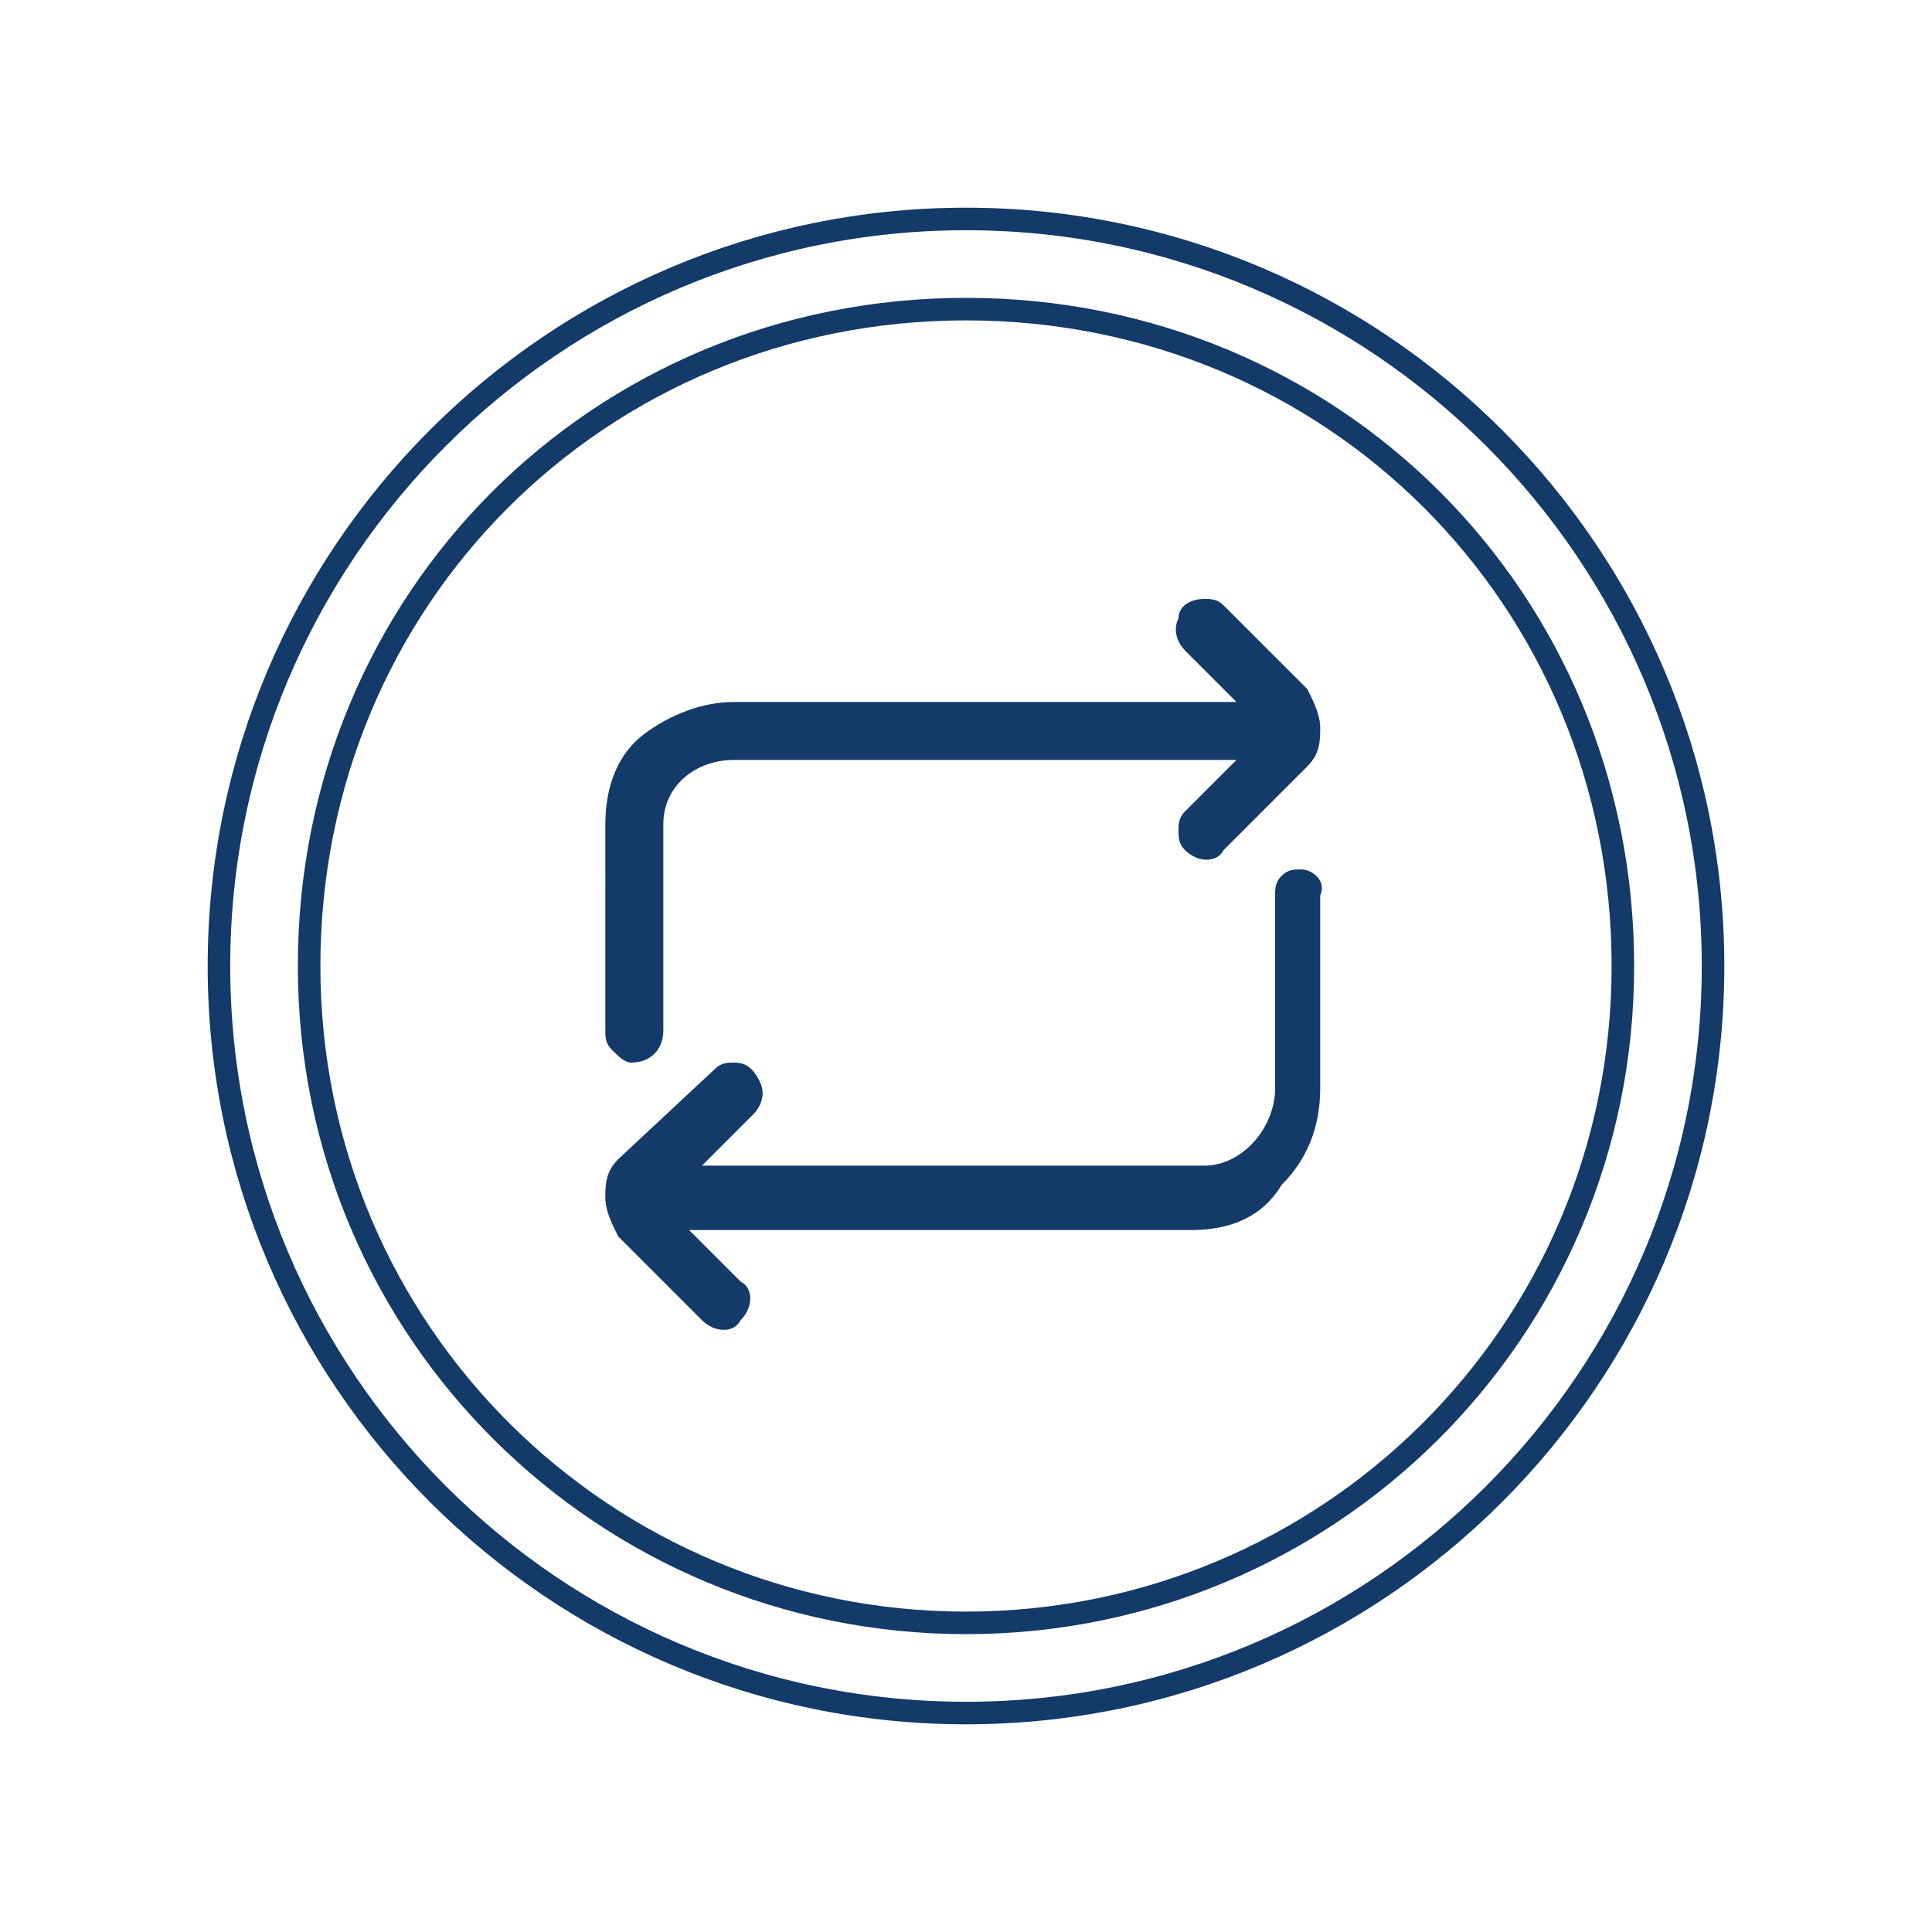
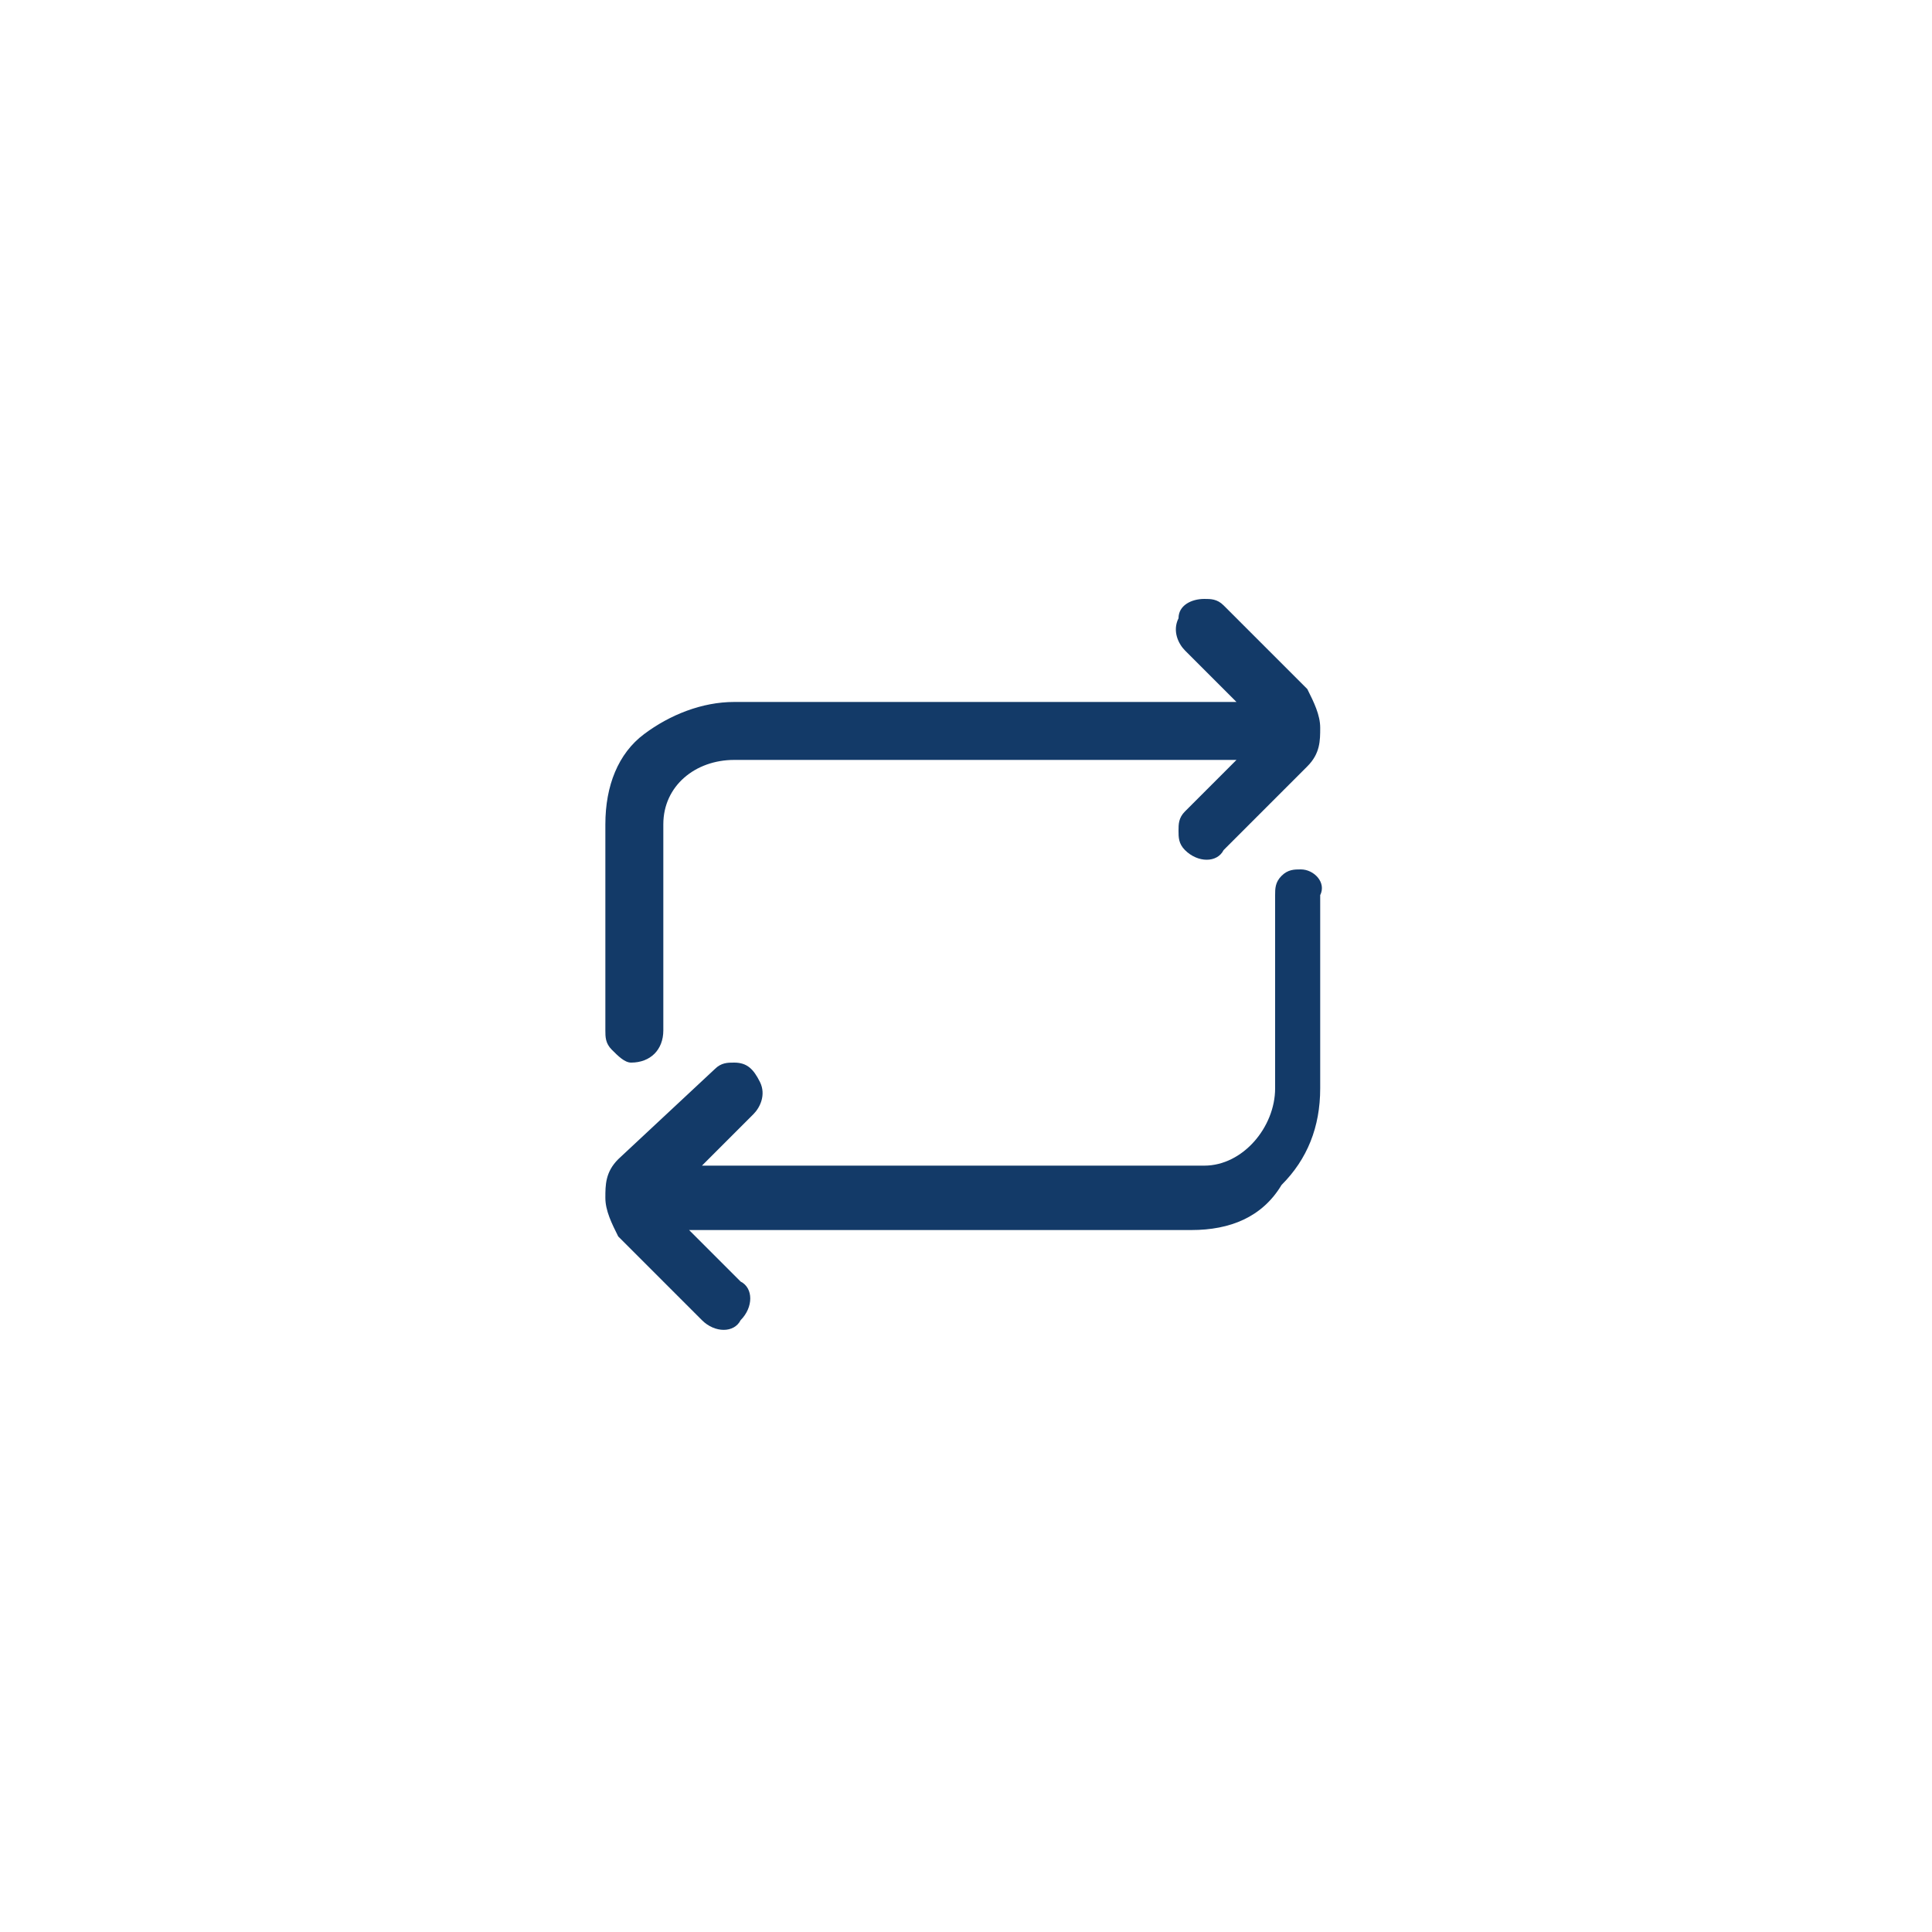
<svg xmlns="http://www.w3.org/2000/svg" version="1.1" id="图层_1" x="0px" y="0px" viewBox="0 0 30 30" style="enable-background:new 0 0 30 30;" xml:space="preserve">
  <style type="text/css">
	.st0{fill:none;stroke:#133A68;stroke-width:0.35;stroke-miterlimit:10;}
	.st1{fill:#133A68;}
</style>
  <g>
-     <path class="st0" d="M25.2,15c0,5.7-4.6,10.2-10.2,10.2S4.8,20.7,4.8,15C4.8,9.3,9.3,4.8,15,4.8S25.2,9.3,25.2,15z" />
-     <path class="st0" d="M26.6,15c0,6.4-5.2,11.6-11.6,11.6C8.6,26.6,3.4,21.4,3.4,15C3.4,8.6,8.6,3.4,15,3.4   C21.4,3.4,26.6,8.6,26.6,15z" />
    <path class="st1" d="M9.8,16.5c0.3,0,0.5-0.2,0.5-0.5v-3.2c0-0.6,0.5-1,1.1-1h7.8l-0.8,0.8c-0.1,0.1-0.1,0.2-0.1,0.3s0,0.2,0.1,0.3   c0.2,0.2,0.5,0.2,0.6,0l1.3-1.3c0.2-0.2,0.2-0.4,0.2-0.6c0-0.2-0.1-0.4-0.2-0.6l-1.3-1.3c-0.1-0.1-0.2-0.1-0.3-0.1   c-0.2,0-0.4,0.1-0.4,0.3c-0.1,0.2,0,0.4,0.1,0.5l0.8,0.8h-7.8c-0.5,0-1,0.2-1.4,0.5c-0.4,0.3-0.6,0.8-0.6,1.4V16   c0,0.1,0,0.2,0.1,0.3C9.6,16.4,9.7,16.5,9.8,16.5 M20.2,13.5c-0.1,0-0.2,0-0.3,0.1s-0.1,0.2-0.1,0.3v3c0,0.6-0.5,1.2-1.1,1.2h-7.8   l0.8-0.8c0.1-0.1,0.2-0.3,0.1-0.5c-0.1-0.2-0.2-0.3-0.4-0.3c-0.1,0-0.2,0-0.3,0.1L9.6,18c-0.2,0.2-0.2,0.4-0.2,0.6   c0,0.2,0.1,0.4,0.2,0.6l1.3,1.3c0.2,0.2,0.5,0.2,0.6,0c0.2-0.2,0.2-0.5,0-0.6l-0.8-0.8h7.8c0.6,0,1.1-0.2,1.4-0.7   c0.4-0.4,0.6-0.9,0.6-1.5v-3C20.6,13.7,20.4,13.5,20.2,13.5" />
  </g>
</svg>